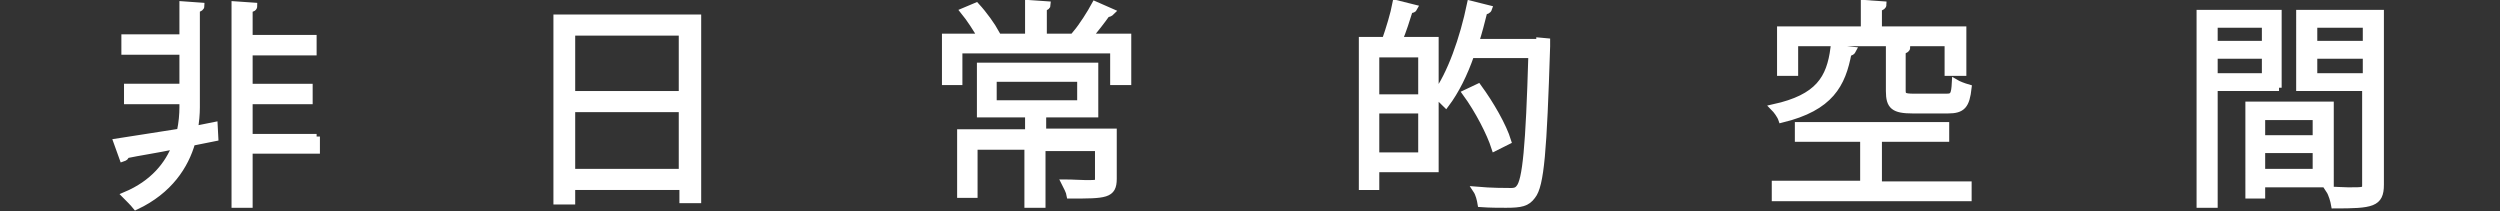
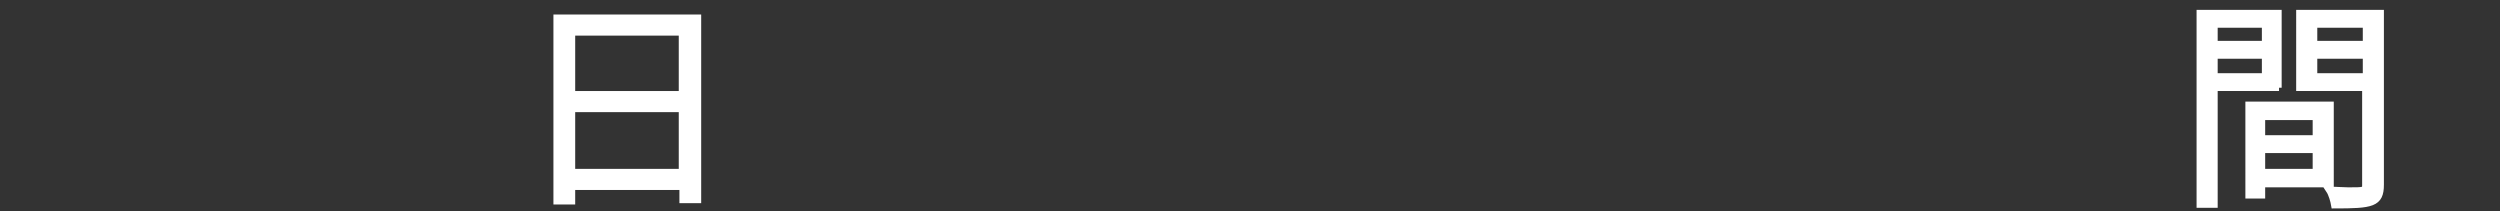
<svg xmlns="http://www.w3.org/2000/svg" version="1.1" x="0px" y="0px" viewBox="0 0 379 32" style="enable-background:new 0 0 379 32;" xml:space="preserve">
  <rect x="0" y="0" width="379" height="32" fill="#333333" stroke="none" />
  <style type="text/css">
	.st0{display:none;}
	.st1{display:inline;stroke:#000000;stroke-miterlimit:10;}
	.st2{fill:#FFFFFF;stroke:#FFFFFF;stroke-miterlimit:10;}
</style>
  <g id="レイヤー_2" class="st0">
-     <rect class="st1" width="379" height="32.9" />
-   </g>
+     </g>
  <g id="レイヤー_1">
    <g>
-       <path class="st2" d="M32.5,19l0.1,1.9l-3.5,0.7c-1,3.5-3.4,7.3-8.5,9.7c-0.4-0.5-1.1-1.2-1.6-1.7c4.3-1.8,6.5-4.7,7.6-7.5    c-2.9,0.6-5.6,1-7.5,1.4c0,0.3-0.2,0.4-0.5,0.5l-0.9-2.5c2.5-0.4,5.9-0.9,9.6-1.5c0.3-1.4,0.4-2.7,0.4-3.7v-1h-8.4v-2.1h8.4V7.8    h-8.8V5.7h8.8v-5l2.8,0.2c0,0.2-0.2,0.4-0.7,0.5v14.9c0,1-0.1,2.1-0.3,3.3L32.5,19z M48,20.7v2.1H37.8V31h-2.2V0.7l2.9,0.2    c0,0.3-0.2,0.4-0.7,0.5v4.4h9.7v2.1h-9.7v5.3h9.1v2.1h-9.1v5.5H48z" />
      <path class="st2" d="M84.5,2.7h21.3v27.6h-2.3v-2H86.7v2.2h-2.3V2.7z M103.5,4.9H86.7v9.4h16.7V4.9z M86.7,26.1h16.7v-9.6H86.7    V26.1z" />
-       <path class="st2" d="M168.5,1.8c-0.2,0.2-0.4,0.3-0.7,0.3c-0.7,1-1.8,2.4-2.7,3.5h5.9v6.8h-2.2V7.6h-23.4v4.8h-2.1V5.6h5.4    c-0.6-1.1-1.7-2.8-2.6-3.9l1.9-0.8c1.2,1.3,2.4,3,3,4.1l-1.2,0.6h6.1V0.5l2.9,0.2c0,0.2-0.2,0.4-0.6,0.5v4.4h5.9l-1-0.5    c1-1.2,2.2-3.1,2.9-4.4L168.5,1.8z M168.8,20.2v6.9c0,2.5-1.2,2.5-6.6,2.5c-0.1-0.6-0.5-1.3-0.8-1.9c1.2,0,2.4,0.1,3.2,0.1    c1.7,0,1.9,0,1.9-0.6v-4.8H158V31h-2.2v-8.8h-8.1v7.3h-2.1v-9.4h10.3v-2.8h-7.3v-7.3h17.4v7.3h-7.5c-0.1,0.1-0.2,0.1-0.4,0.1v2.6    H168.8z M150.6,11.9v3.8h13.2v-3.8H150.6z" />
-       <path class="st2" d="M210,6.1c0.6-1.7,1.3-4,1.6-5.6l2.8,0.7c-0.1,0.2-0.3,0.3-0.7,0.3c-0.4,1.3-1,3.2-1.6,4.6h5.5v19.5h-9v2.7    h-2.1V6.1H210z M215.5,14.7V8.2h-6.9v6.6H215.5z M208.6,23.6h6.9v-6.9h-6.9V23.6z M233.4,6.2l1.1,0.1c0,0.2,0,0.5,0,0.7    c-0.5,15.9-0.9,21.1-2.2,22.7c-0.8,1.1-1.7,1.3-4,1.3c-1.1,0-2.4,0-3.8-0.1c-0.1-0.6-0.3-1.5-0.7-2.1c2.3,0.2,4.4,0.2,5.3,0.2    c0.5,0,0.9-0.1,1.2-0.5c1-1.1,1.5-6.3,1.9-20.2h-9.2c-1,2.9-2.3,5.5-3.8,7.5c-0.4-0.4-1.1-1.1-1.6-1.4c2.3-3.1,4.2-8.5,5.3-13.8    l2.8,0.7c-0.1,0.3-0.4,0.4-0.7,0.4c-0.4,1.6-0.8,3.2-1.3,4.7H233.4z M224.1,13.2c1.9,2.6,3.8,5.9,4.5,8.2l-2,1    c-0.7-2.2-2.5-5.7-4.4-8.3L224.1,13.2z" />
-       <path class="st2" d="M280.9,7.6c-0.1,0.2-0.3,0.4-0.7,0.4c-0.9,4.8-2.7,8.3-10.1,10.1c-0.2-0.6-0.8-1.4-1.2-1.8    c6.8-1.5,8.5-4.4,9.1-9L280.9,7.6z M284.8,21.1v6.9h13.6V30h-29.3v-2.1h13.4v-6.9h-9.9v-2h22.4v2H284.8z M272.1,6.5V11h-2.2V4.5    h12.7v-4l2.9,0.2c0,0.2-0.2,0.4-0.7,0.5v3.3h12.8V11h-2.3V6.5H272.1z M286.3,7l2.8,0.2c0,0.2-0.2,0.4-0.7,0.5v6c0,0.8,0.2,1,1.7,1    h5c1,0,1.2-0.3,1.3-2.2c0.5,0.3,1.3,0.6,2,0.8c-0.3,2.7-0.9,3.4-3.1,3.4H290c-2.9,0-3.6-0.6-3.6-2.9V7z" />
      <path class="st2" d="M345.5,13.3h-9.8V31h-2.2V2h11.9V13.3z M343.4,3.7h-7.7v3h7.7V3.7z M335.7,11.6h7.7V8.4h-7.7V11.6z     M353.2,27.9h-10.3v1.7h-2V15.9h12.4V27.9z M351.1,17.7h-8.2v3.3h8.2V17.7z M342.9,26.1h8.2v-3.4h-8.2V26.1z M360.9,2v26    c0,2.9-1.3,3.1-7,3.1c-0.1-0.6-0.4-1.7-0.8-2.3c1,0,2.1,0.1,2.9,0.1c2.4,0,2.6,0,2.6-0.8V13.3h-10V2H360.9z M358.7,3.7h-7.9v3h7.9    V3.7z M350.8,11.6h7.9V8.4h-7.9V11.6z" />
    </g>
  </g>
</svg>